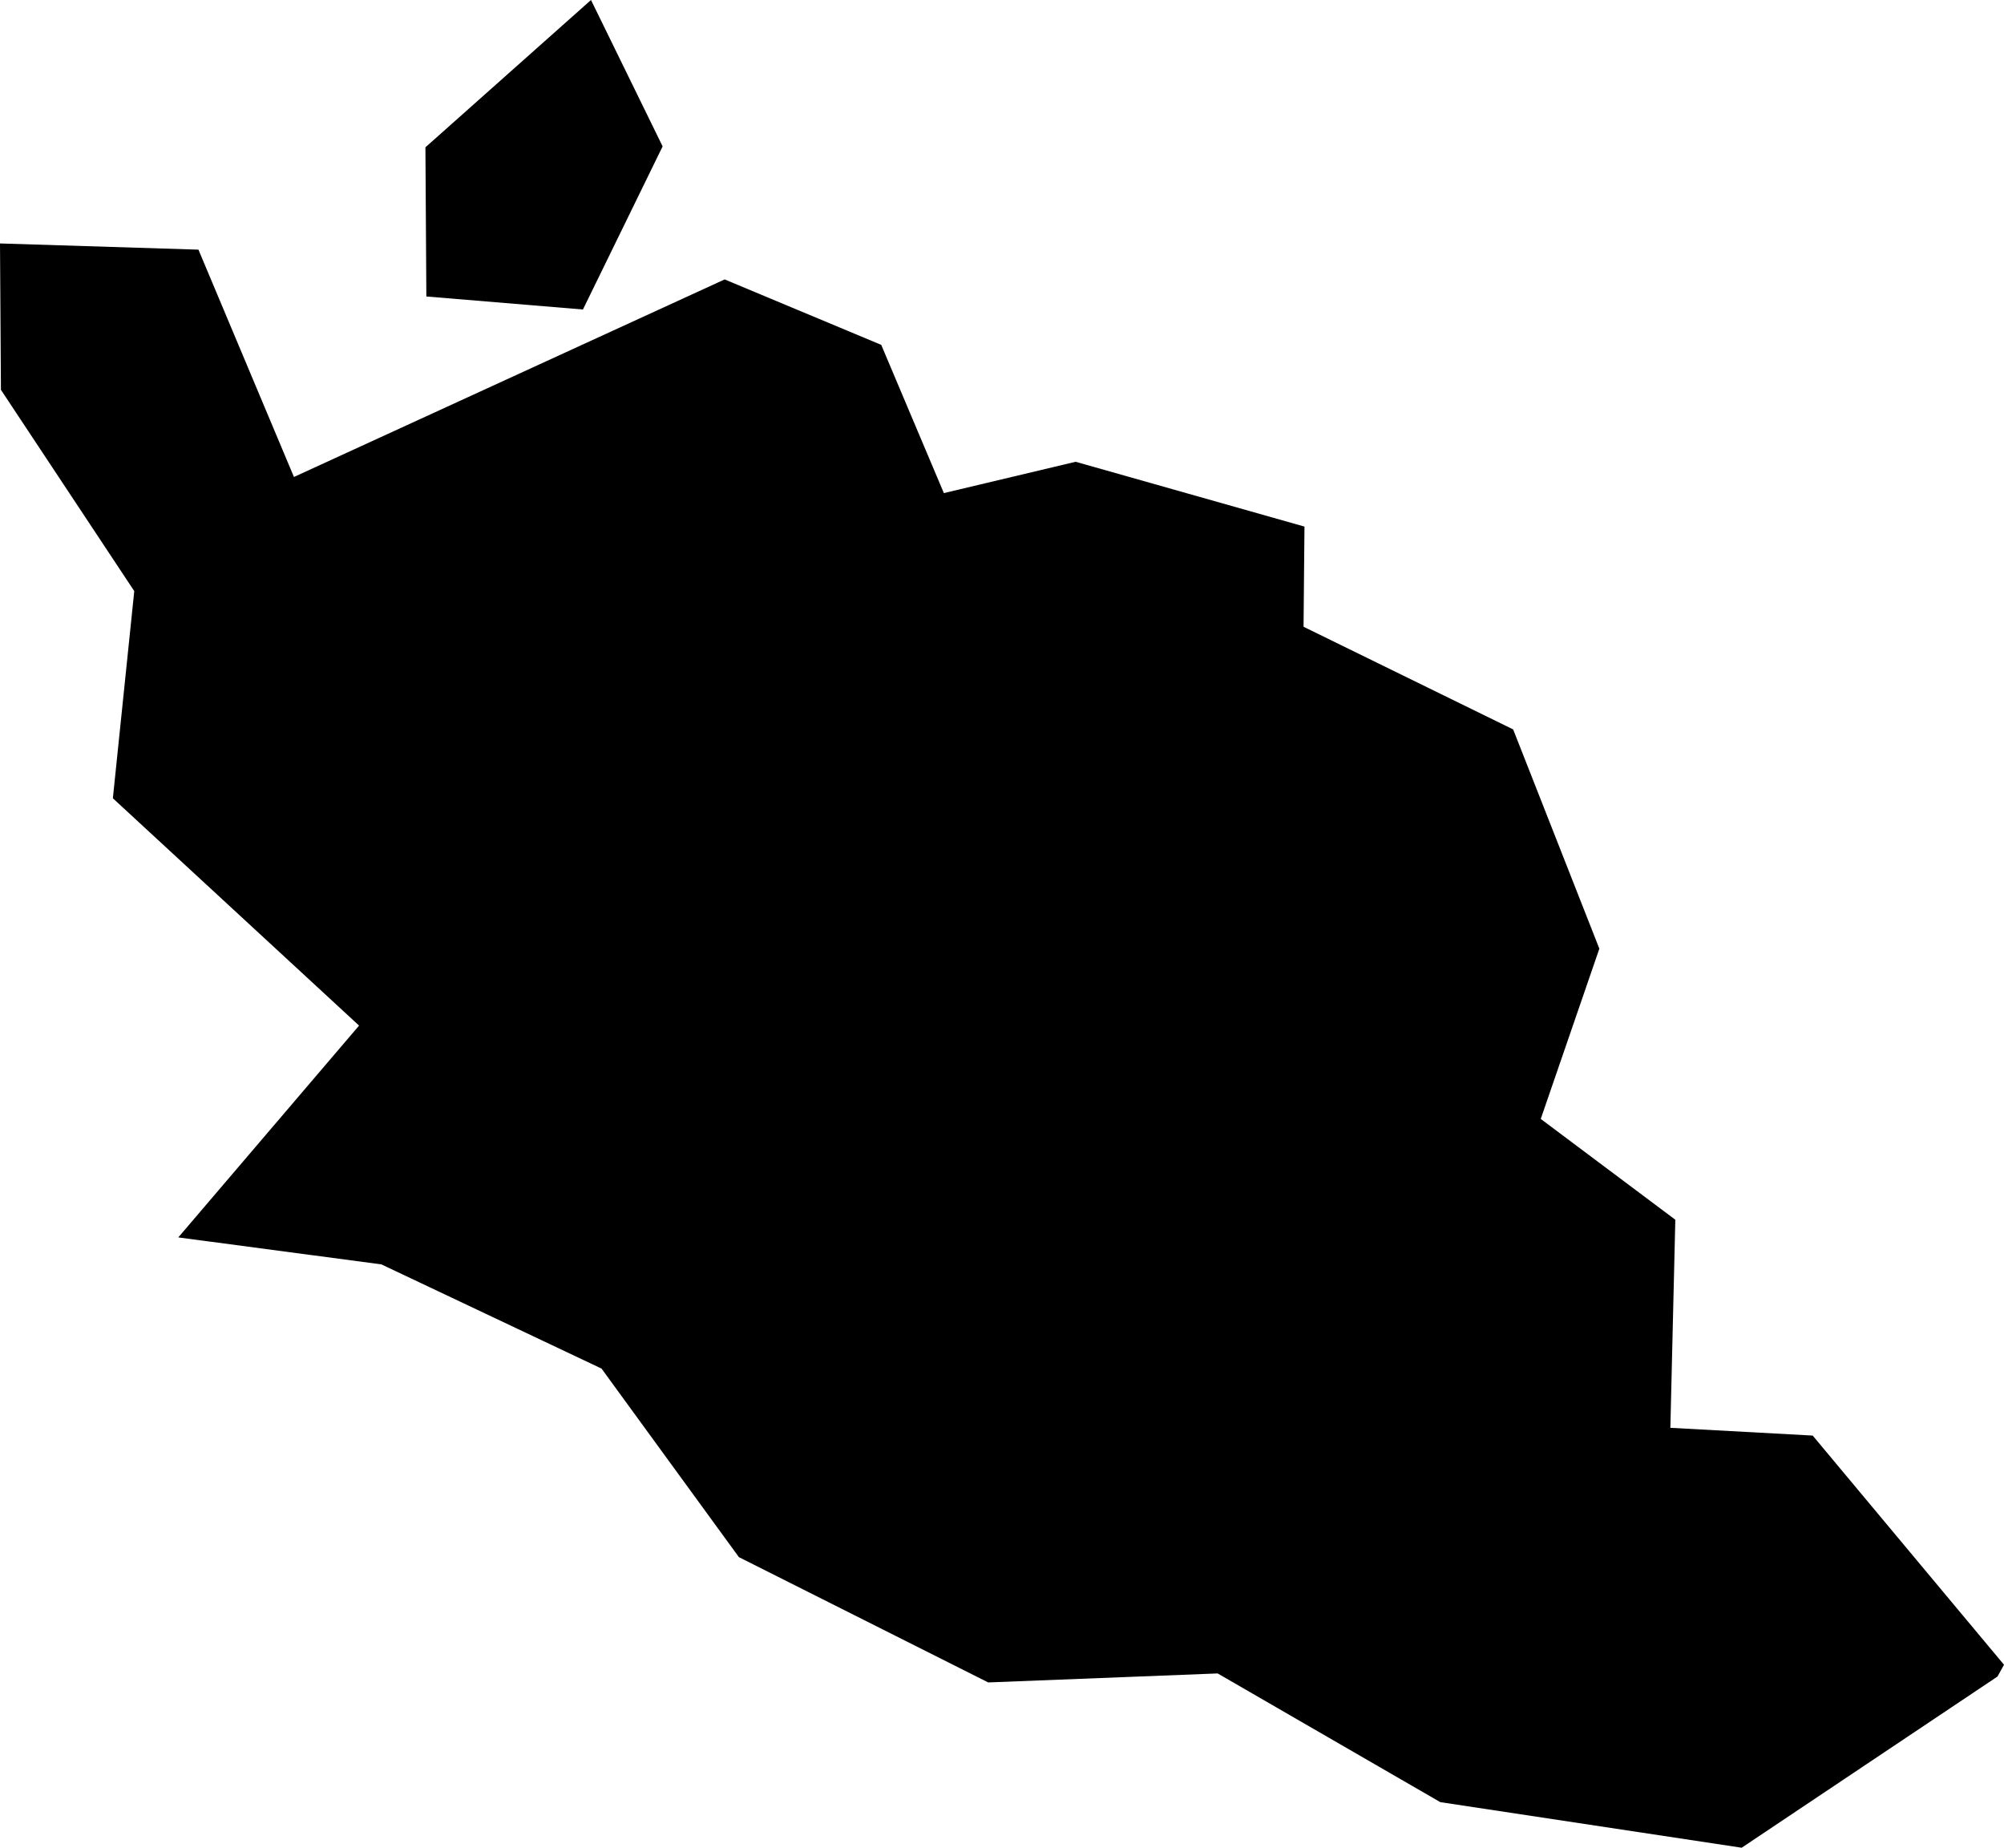
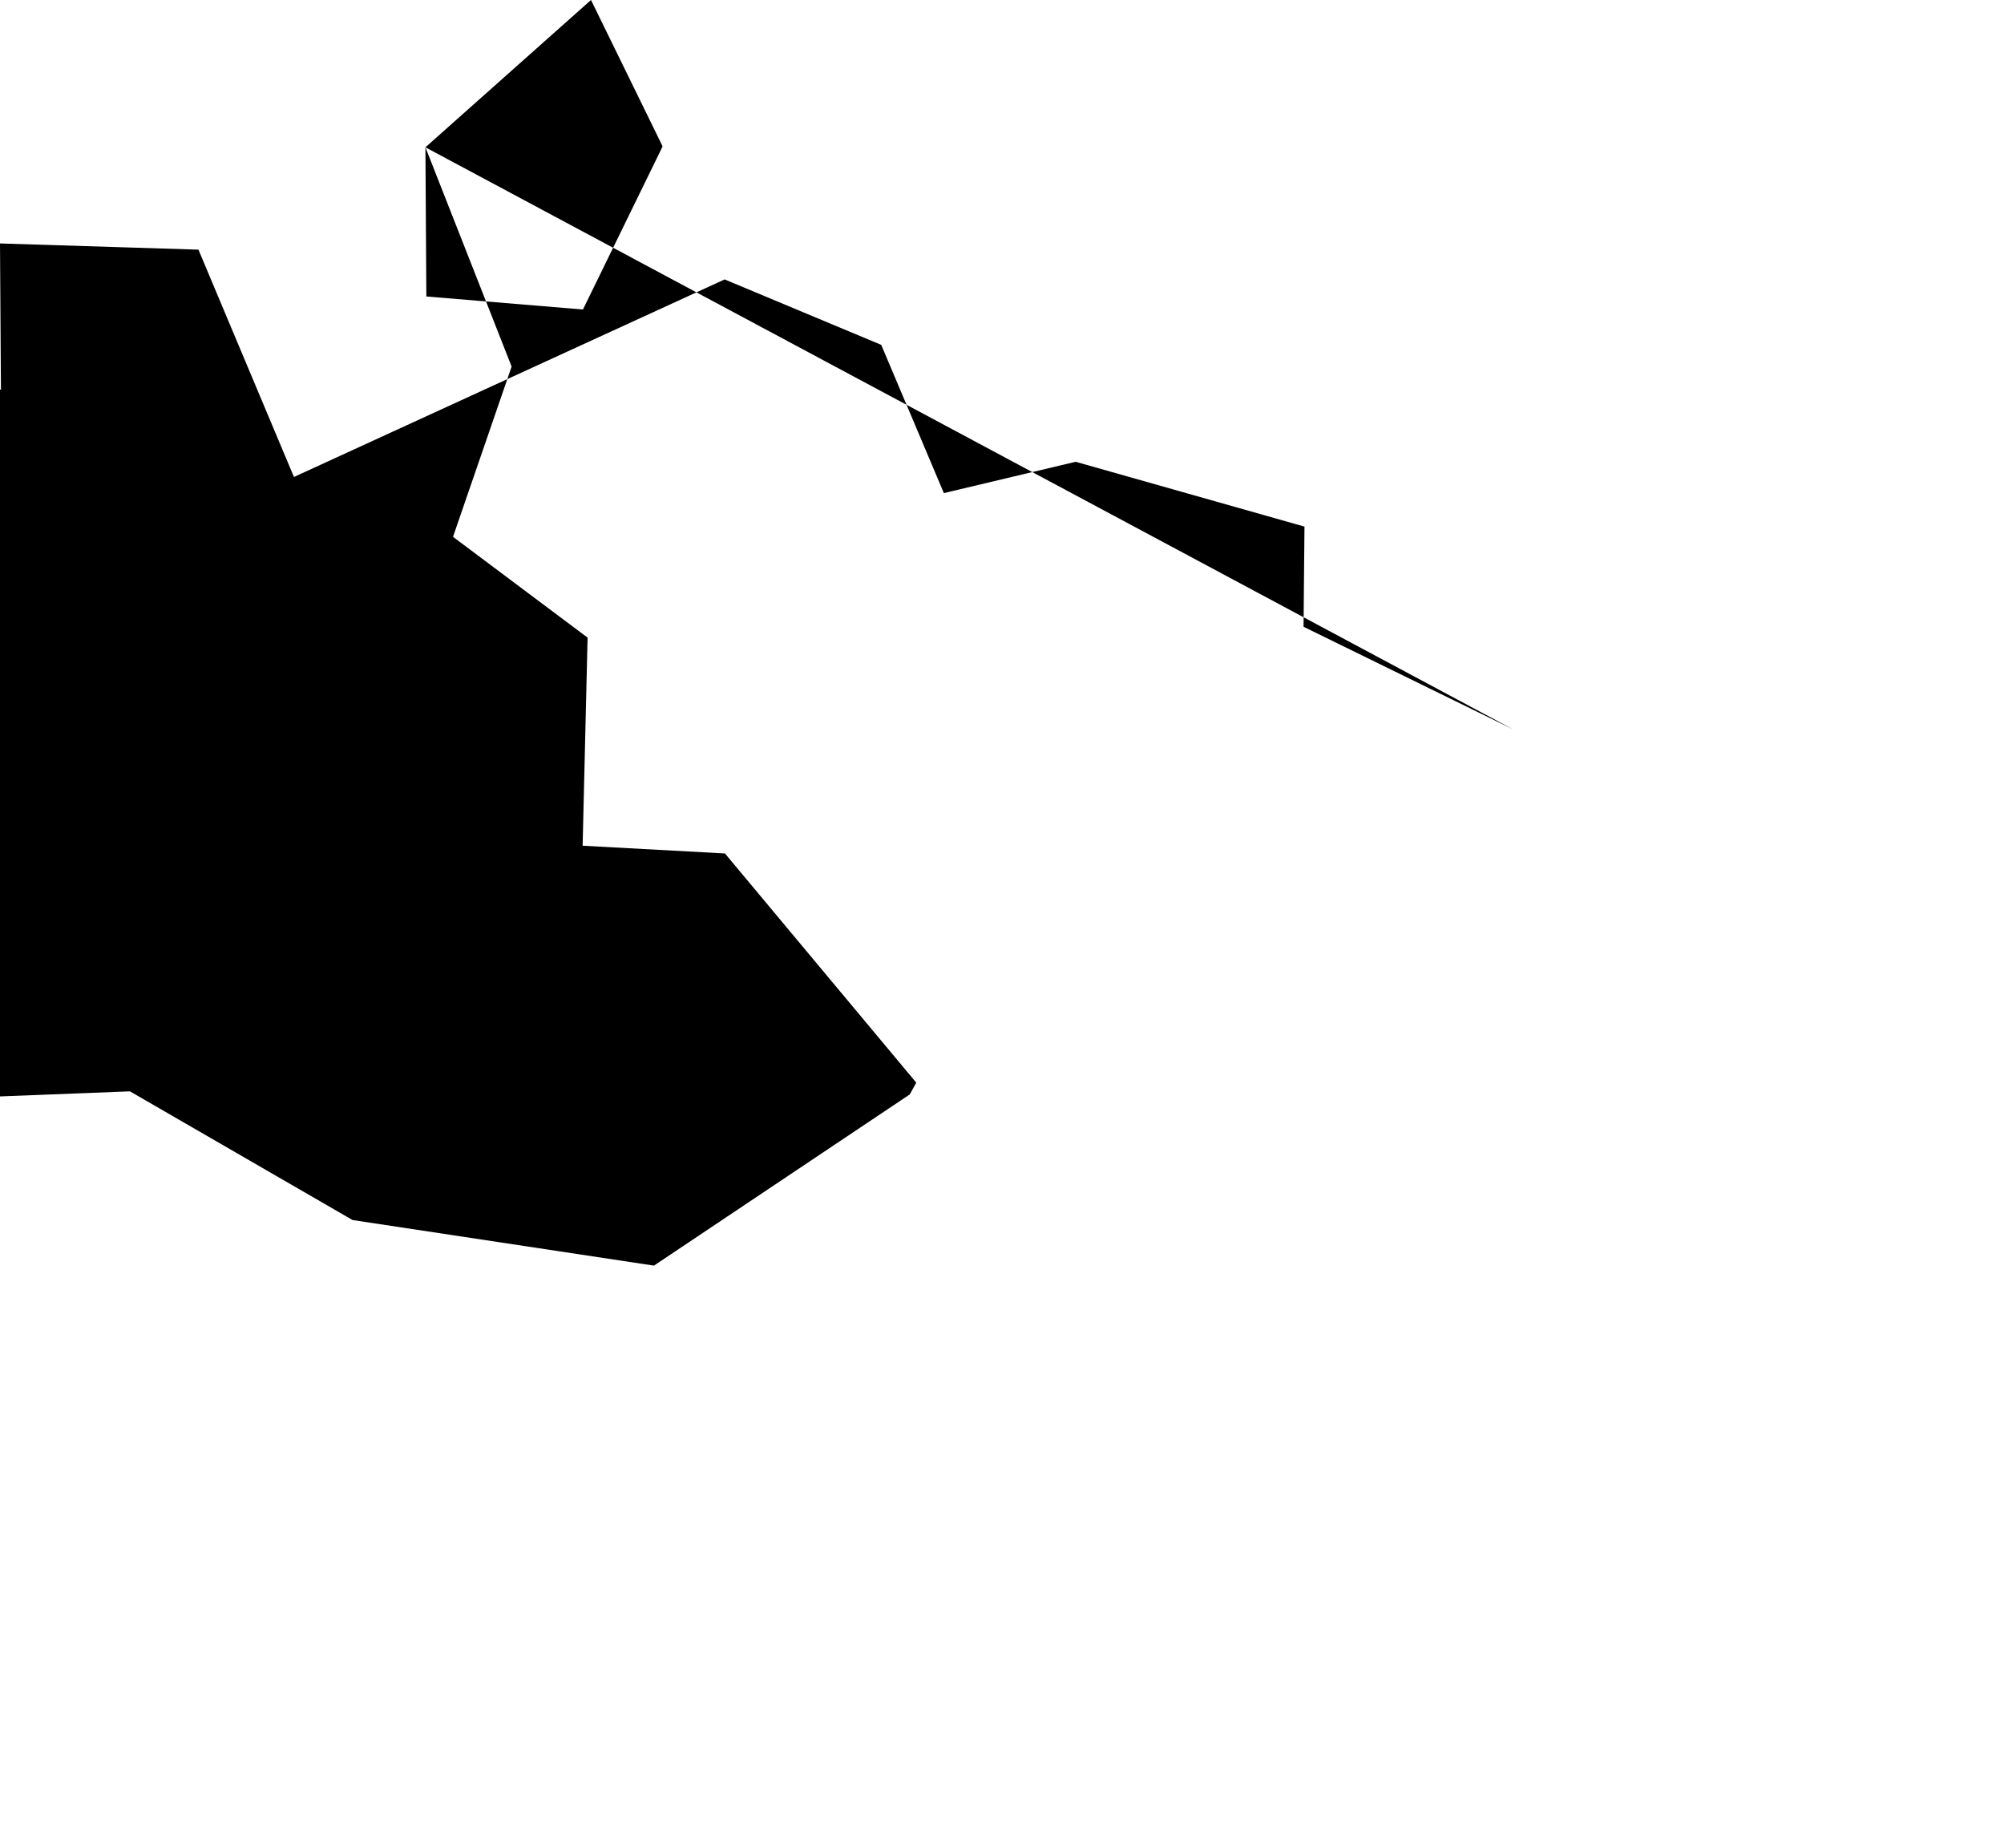
<svg xmlns="http://www.w3.org/2000/svg" id="Layer_2" viewBox="0 0 64.63 59.58">
  <g id="Layer_1-2" data-name="Layer_1">
    <g id="dep_fxx">
-       <path id="_x38_4" d="M13.72,4.75L19.06,0l2.31,4.72-2.57,5.26-5.05-.42-.03-4.81ZM48.8,23.52l2.78,7.07-1.89,5.49,4.34,3.25-.16,6.71,4.59.25,6.17,7.39-.21.38-8.25,5.52-9.72-1.47-7.18-4.15-7.4.29-8.04-4.04-4.43-6.08-7.1-3.36-6.55-.87,5.83-6.83-7.94-7.33.69-6.68L.03,12.57l-.03-4.72,6.4.2,3.08,7.33,13.89-6.37,5.05,2.11,2.02,4.78,4.25-1.01,7.38,2.09-.03,3.23,6.76,3.31Z" />
+       <path id="_x38_4" d="M13.72,4.75L19.06,0l2.31,4.72-2.57,5.26-5.05-.42-.03-4.81Zl2.78,7.07-1.89,5.49,4.34,3.25-.16,6.71,4.59.25,6.17,7.39-.21.38-8.25,5.52-9.72-1.47-7.18-4.15-7.4.29-8.04-4.04-4.43-6.08-7.1-3.36-6.55-.87,5.83-6.83-7.94-7.33.69-6.68L.03,12.57l-.03-4.72,6.4.2,3.08,7.33,13.89-6.37,5.05,2.11,2.02,4.78,4.25-1.01,7.38,2.09-.03,3.23,6.76,3.31Z" />
    </g>
  </g>
</svg>